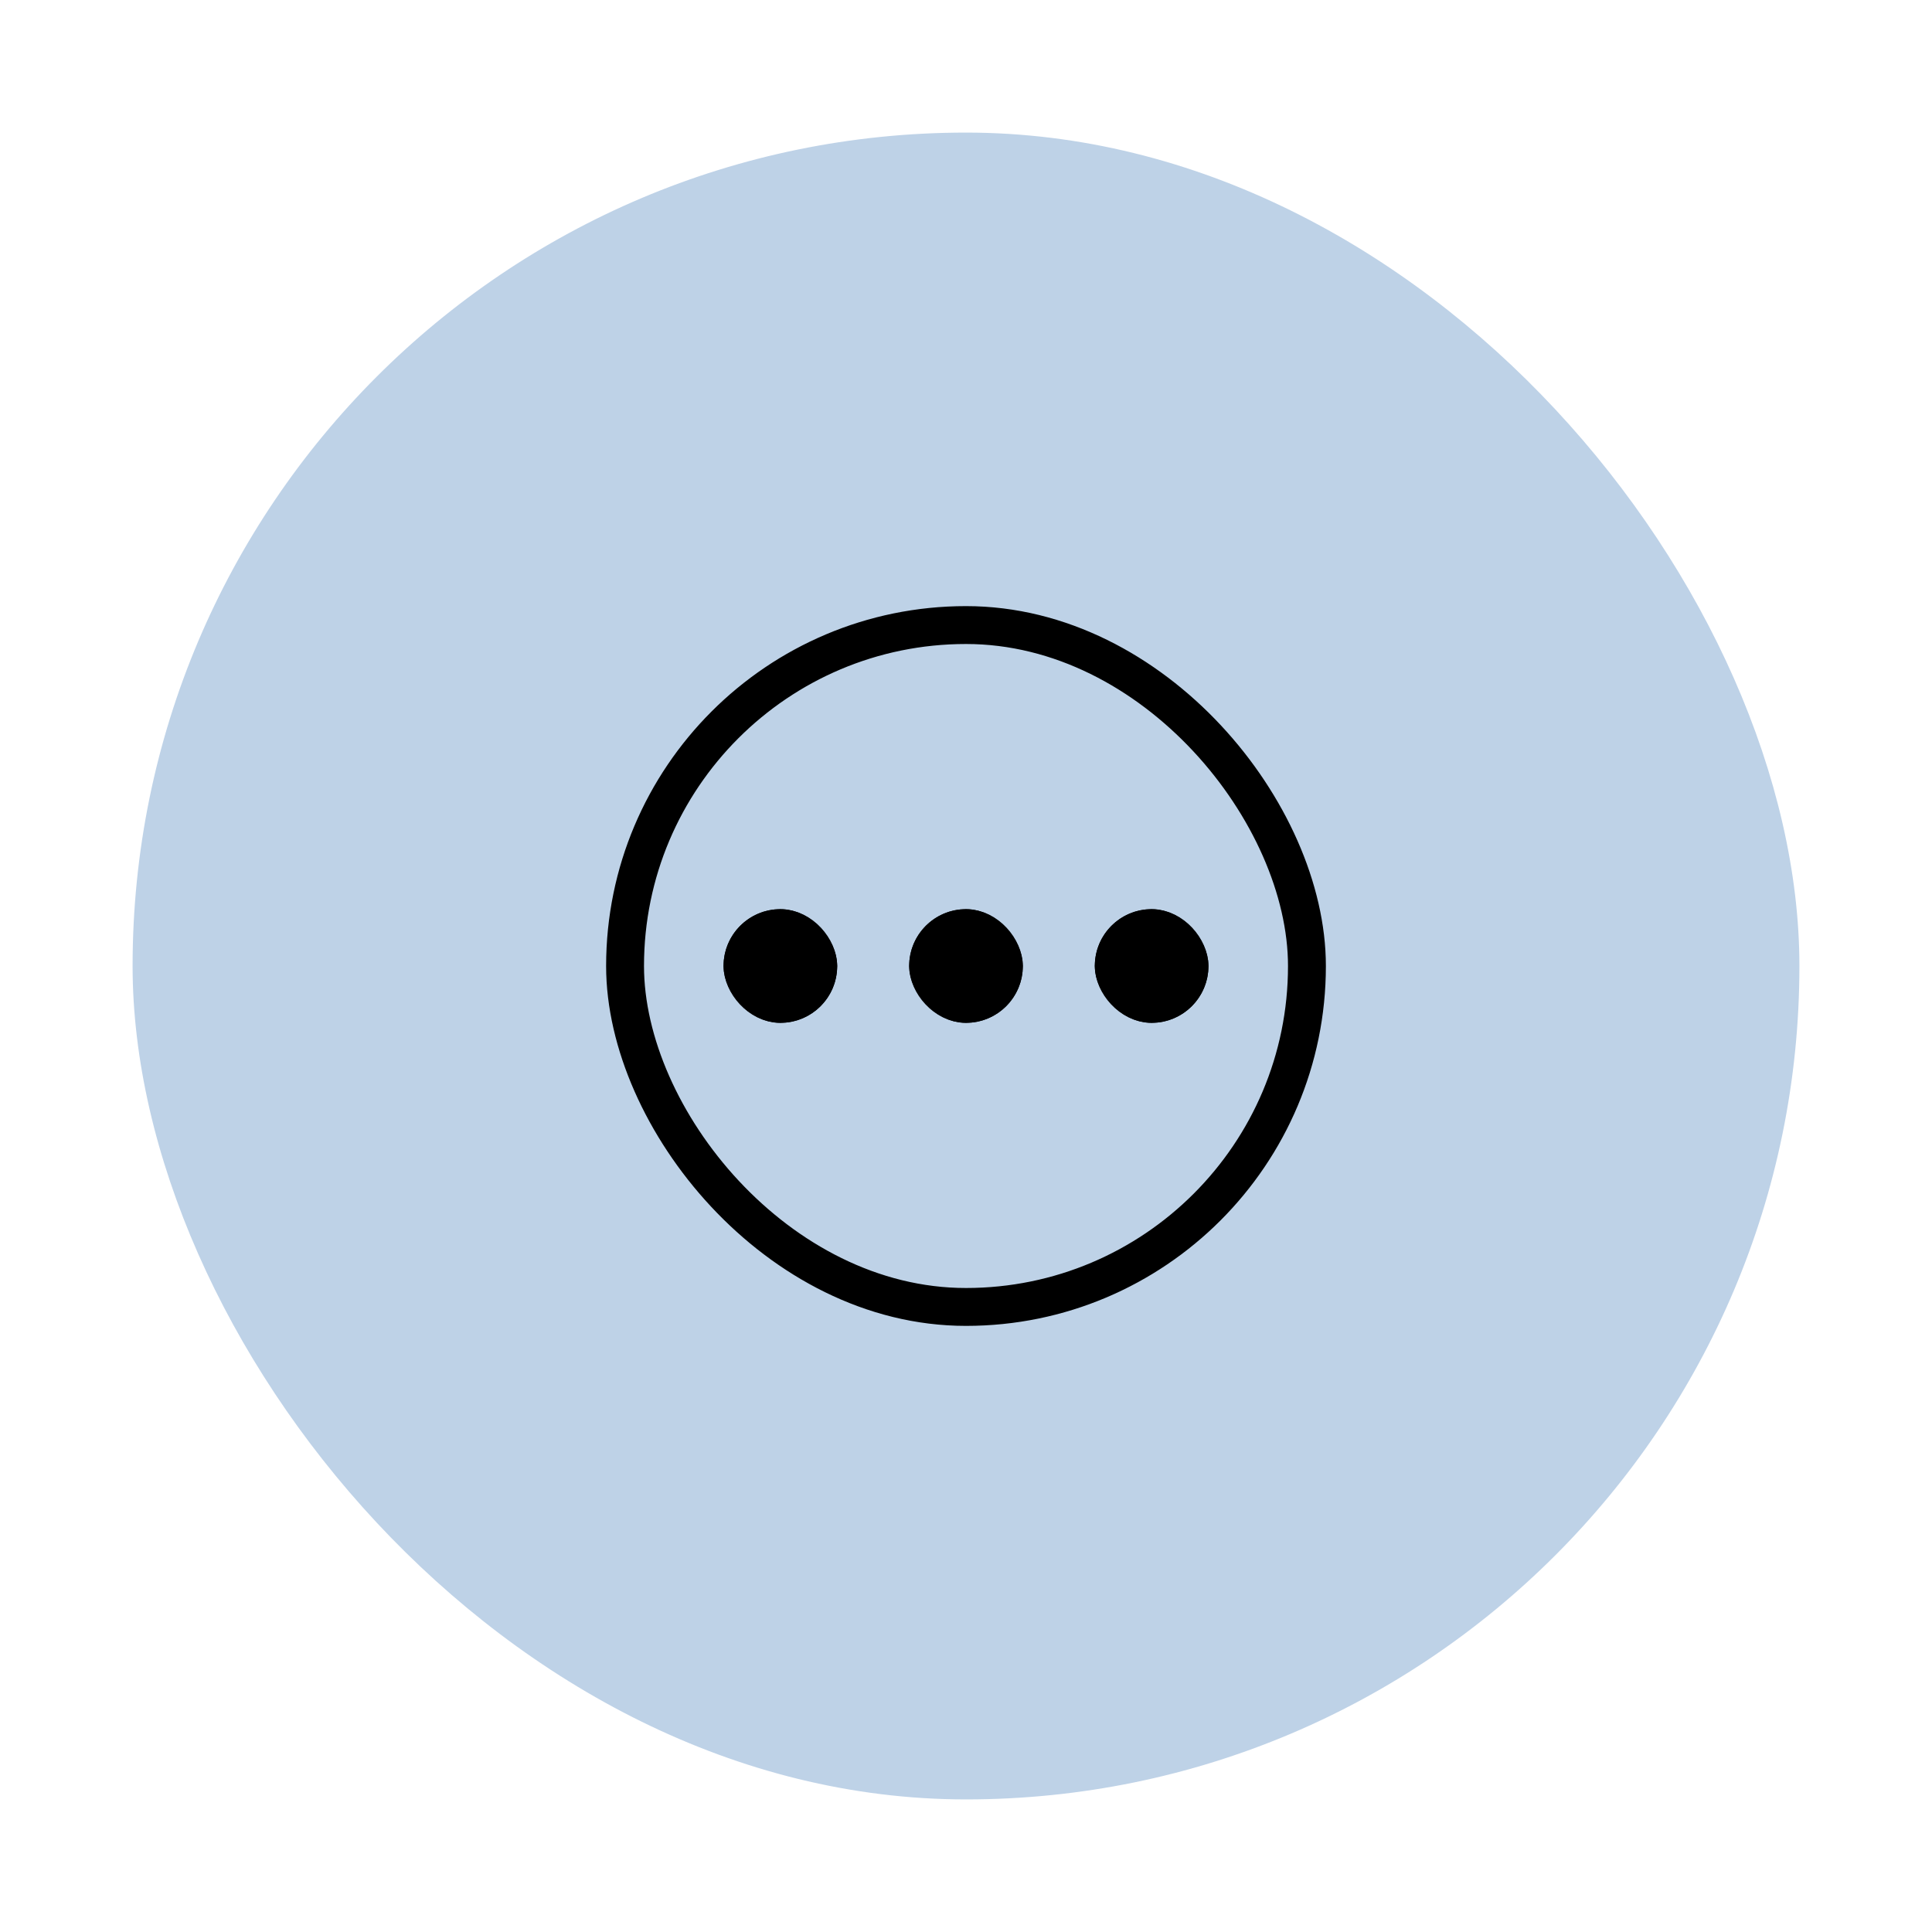
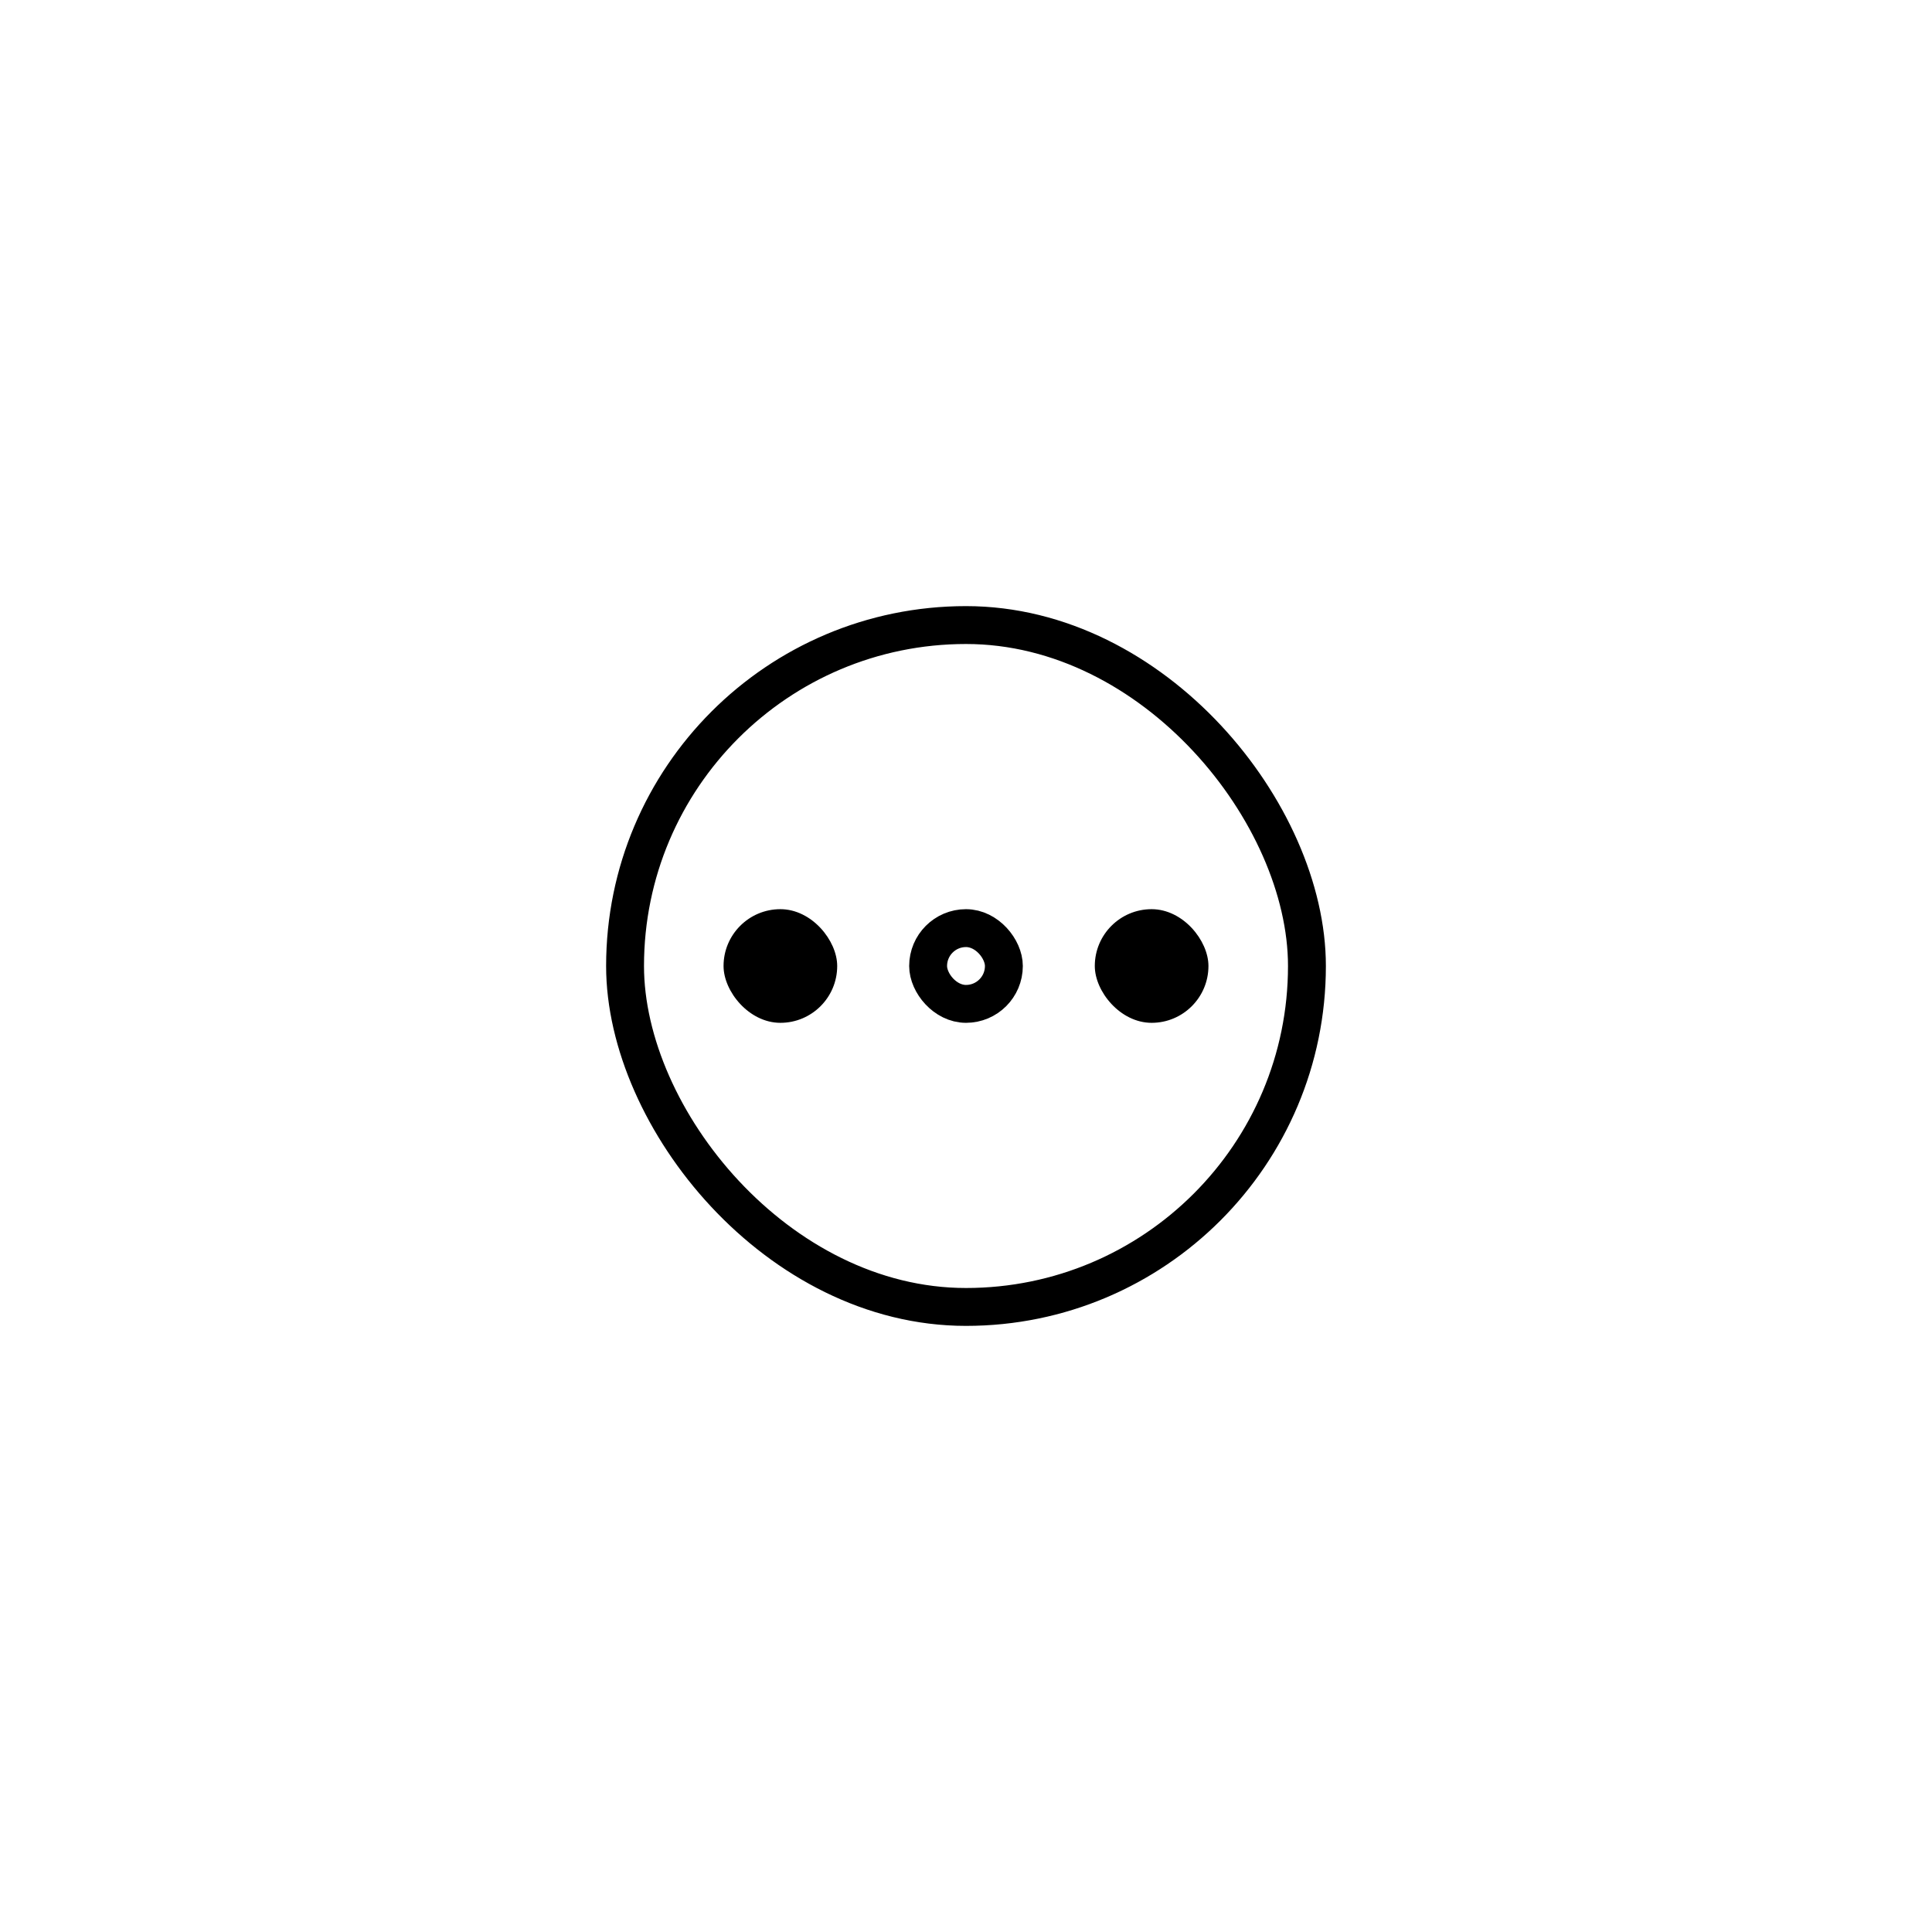
<svg xmlns="http://www.w3.org/2000/svg" width="102" height="102" viewBox="0 0 102 102">
  <defs>
    <style>.a,.d{fill:none;}.b{clip-path:url(#a);}.c{fill:#bed2e7;}.d,.e{stroke:#000;stroke-miterlimit:10;stroke-width:2px;}.f{stroke:none;}</style>
    <clipPath id="a">
      <rect class="a" width="102" height="102" />
    </clipPath>
  </defs>
-   <rect class="a" width="102" height="102" />
  <g class="b">
-     <rect class="c" width="88" height="88" rx="44" transform="translate(7 7)" />
    <g class="d" transform="translate(32 32)">
      <rect class="f" width="38" height="38" rx="19" />
      <rect class="a" x="1" y="1" width="36" height="36" rx="18" />
    </g>
    <g class="e" transform="translate(48 48)">
-       <rect class="f" width="6" height="6" rx="3" />
      <rect class="a" x="1" y="1" width="4" height="4" rx="2" />
    </g>
    <g class="e" transform="translate(38.2 48)">
      <rect class="f" width="6" height="6" rx="3" />
-       <rect class="a" x="1" y="1" width="4" height="4" rx="2" />
    </g>
    <g class="e" transform="translate(57.8 48)">
      <rect class="f" width="6" height="6" rx="3" />
-       <rect class="a" x="1" y="1" width="4" height="4" rx="2" />
    </g>
  </g>
</svg>